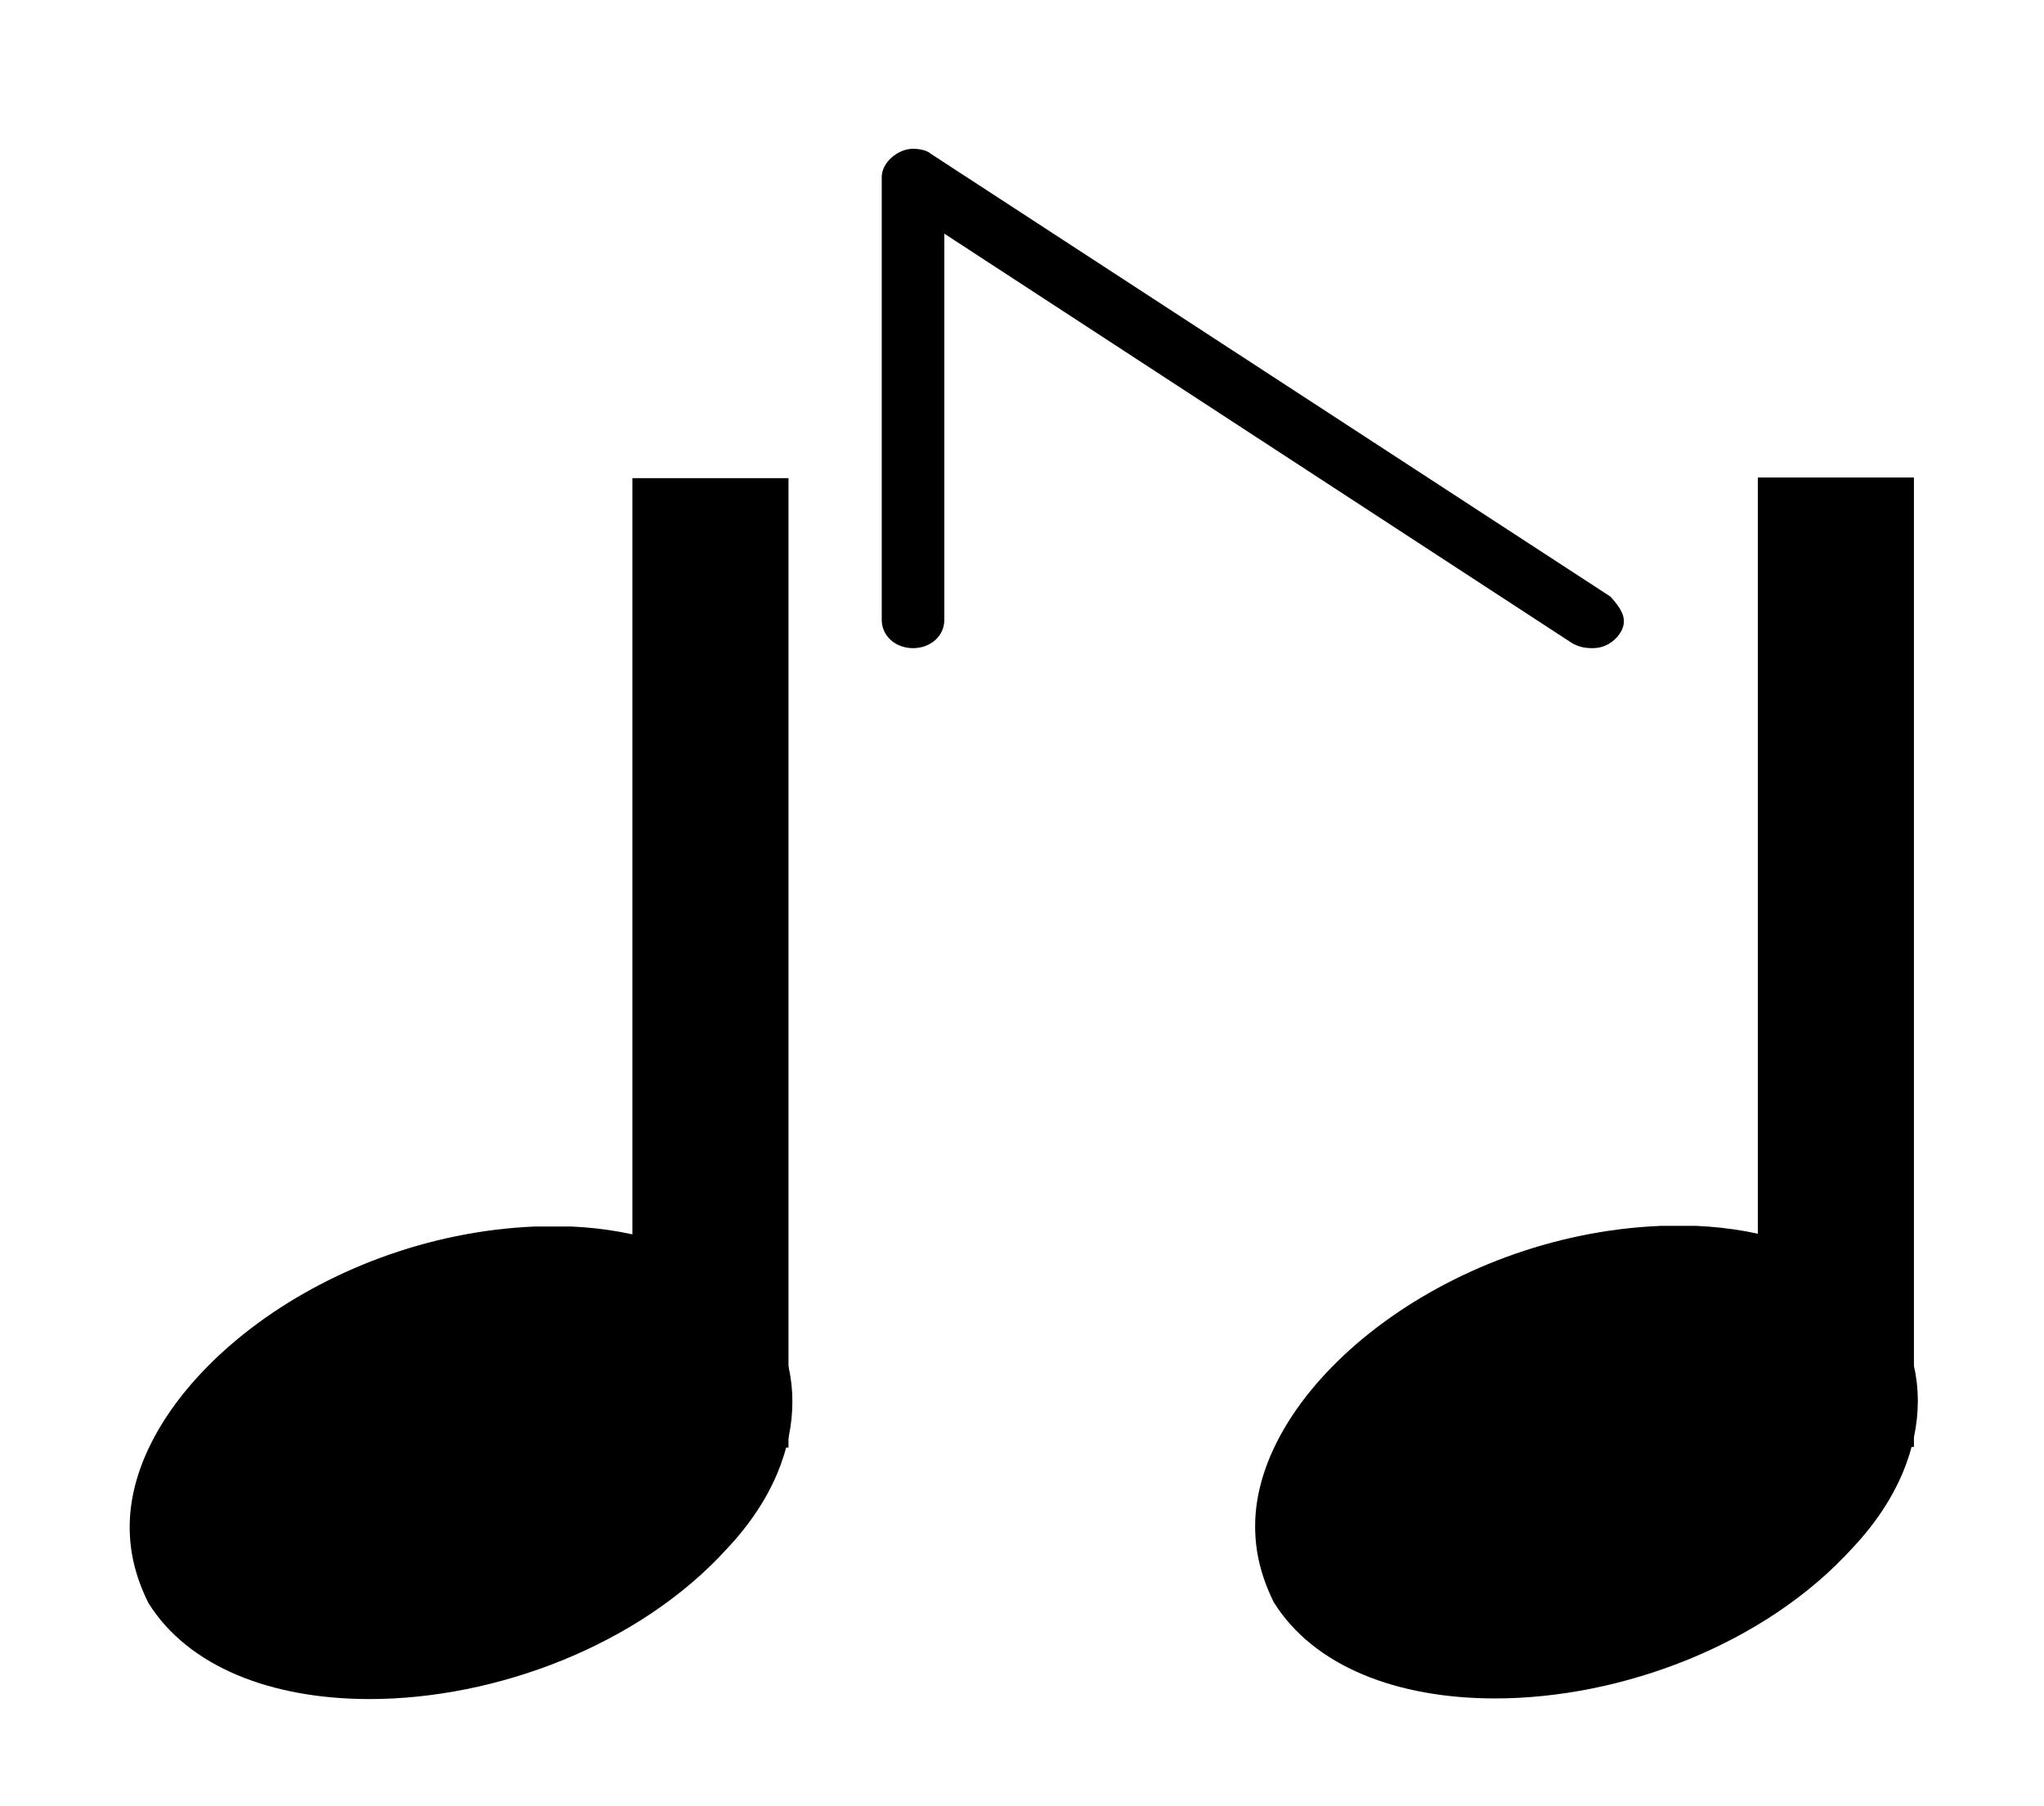
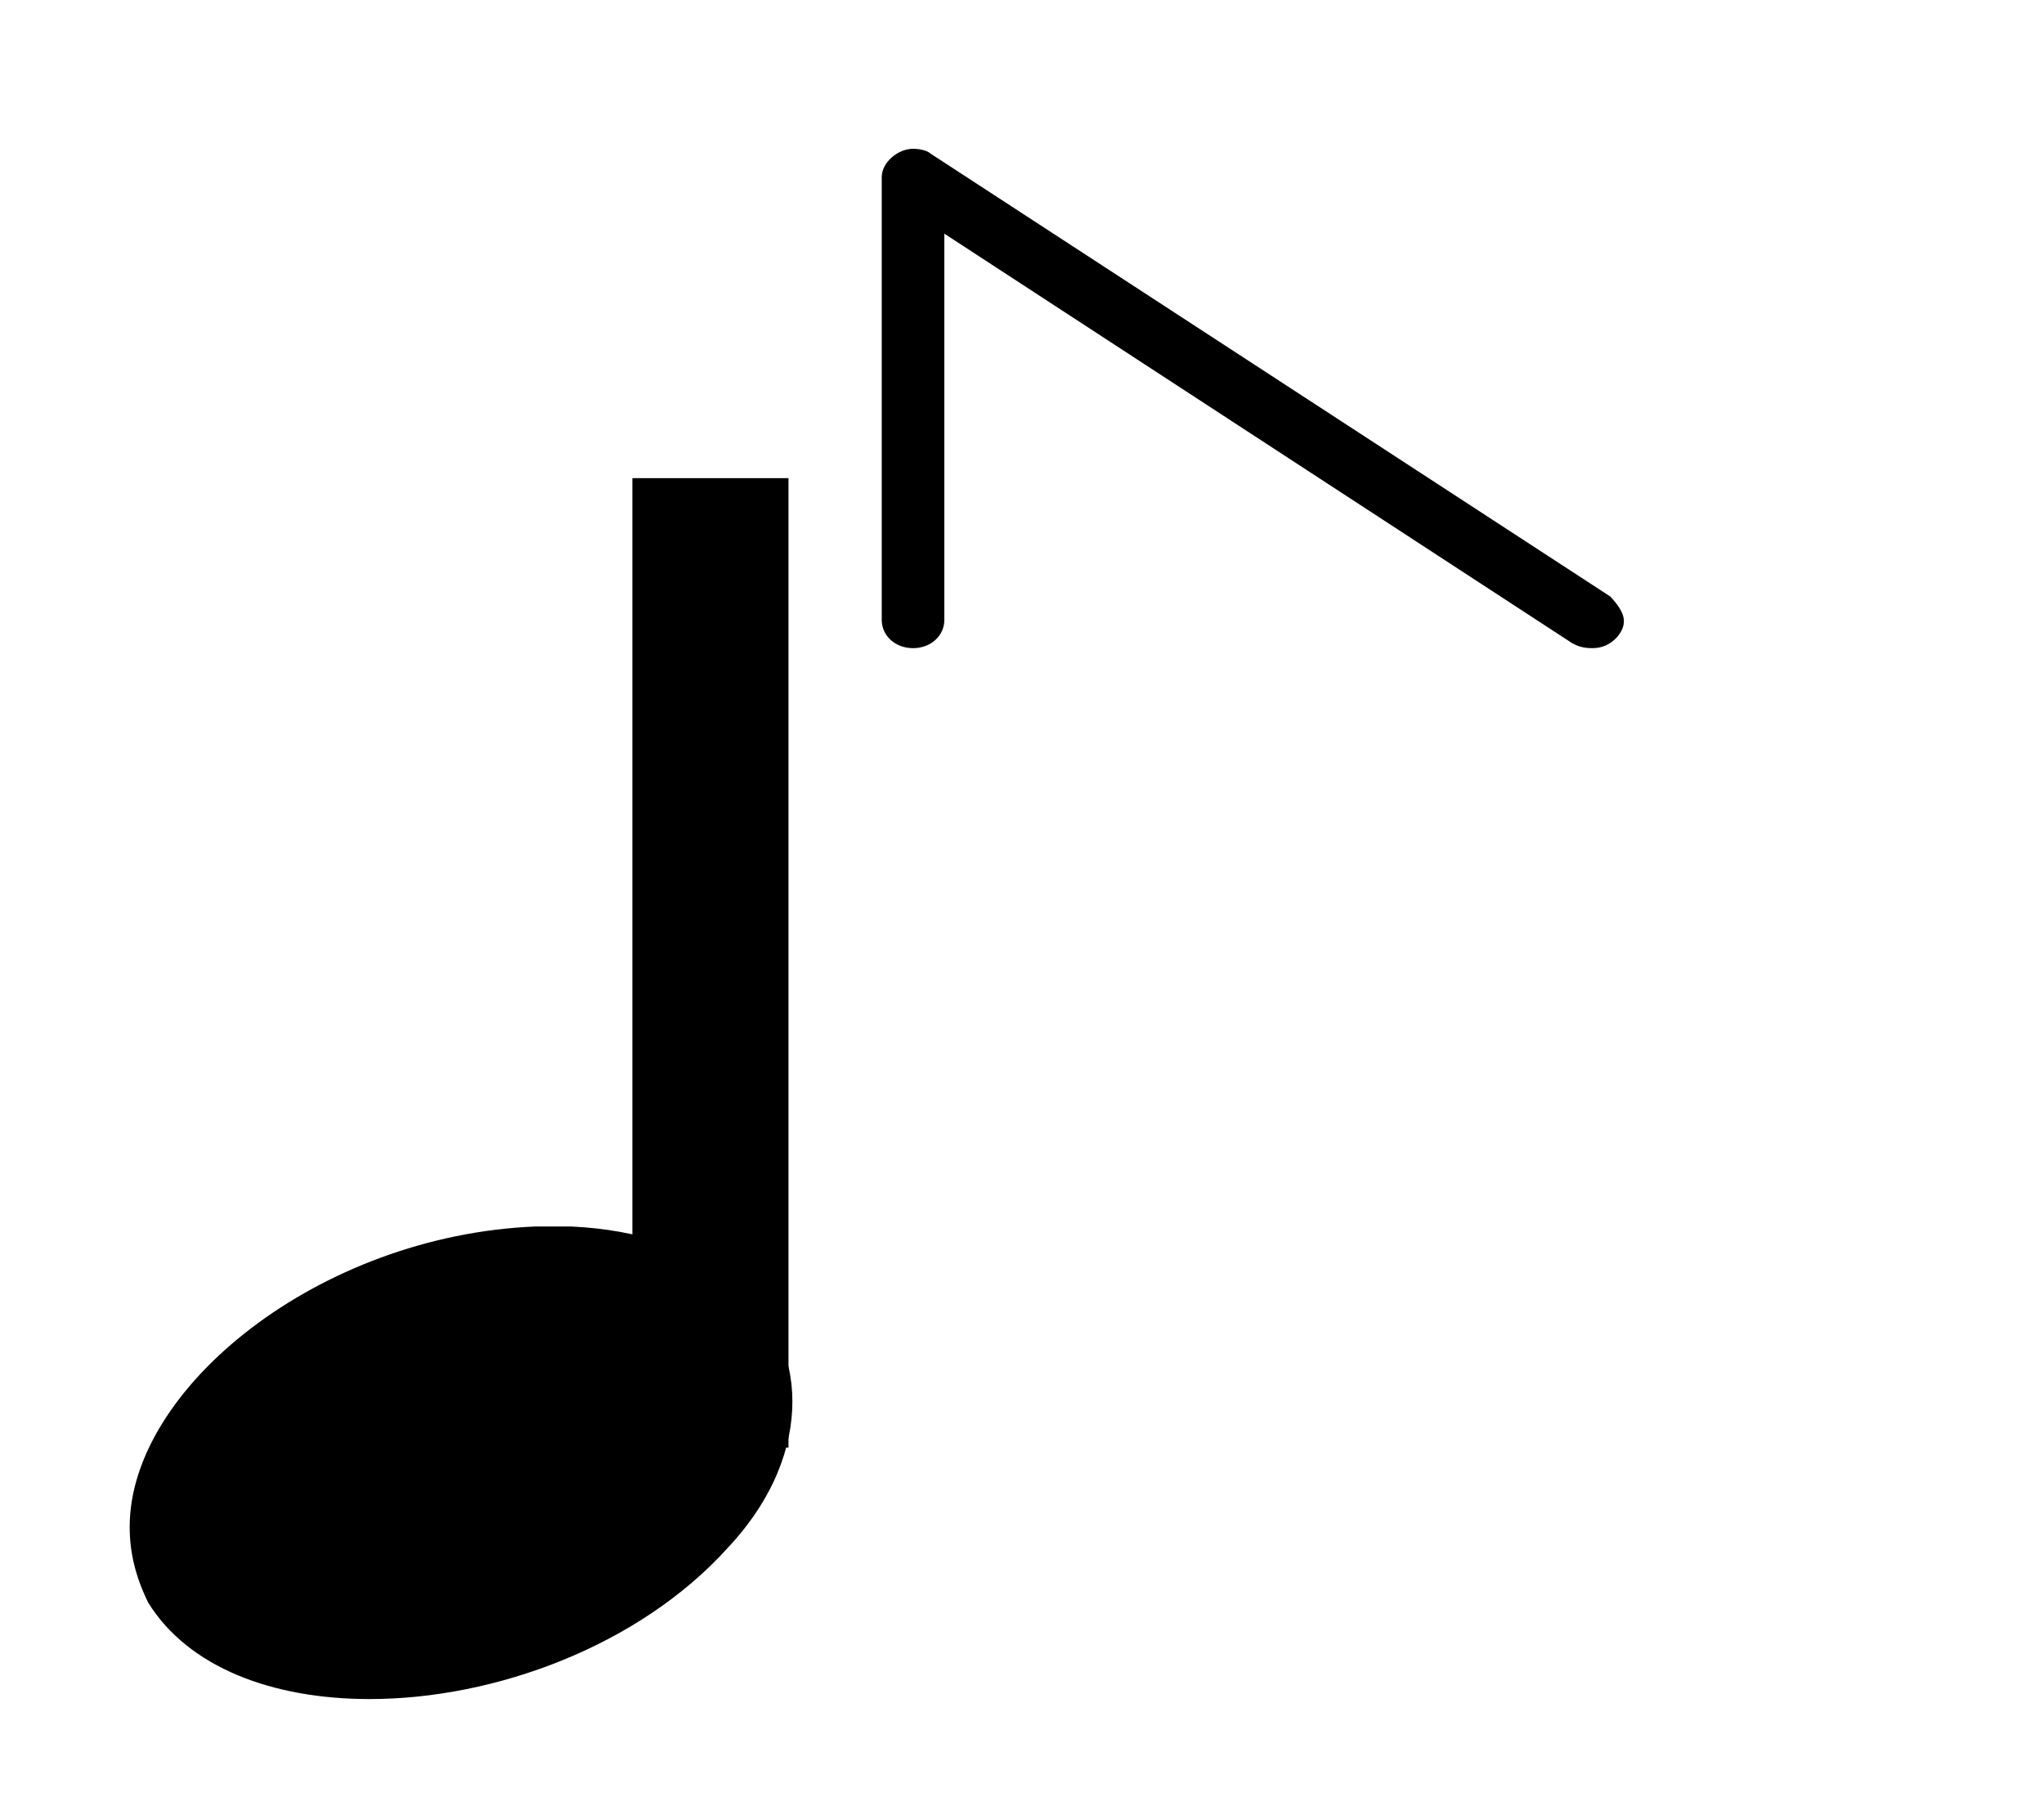
<svg xmlns="http://www.w3.org/2000/svg" xmlns:ns1="http://sodipodi.sourceforge.net/DTD/sodipodi-0.dtd" xmlns:ns2="http://www.inkscape.org/namespaces/inkscape" width="79.91" height="70.604" version="1.1" id="svg12" ns1:docname="flip.svg" ns2:version="0.92.4 (5da689c313, 2019-01-14)" viewBox="8 9 62.787 53.274">
  <defs id="defs16" />
  <ns1:namedview pagecolor="#ffffff" bordercolor="#666666" borderopacity="1" objecttolerance="10" gridtolerance="10" guidetolerance="10" ns2:pageopacity="0" ns2:pageshadow="2" ns2:window-width="1920" ns2:window-height="1017" id="namedview14" showgrid="true" ns2:zoom="5.678088" ns2:cx="38.497196" ns2:cy="40.587309" ns2:window-x="1912" ns2:window-y="-8" ns2:window-maximized="1" ns2:current-layer="svg12" viewbox-height="83" viewbox-width="55" viewbox-x="8" fit-margin-top="5" fit-margin-left="5" fit-margin-right="5" fit-margin-bottom="5">
    <ns2:grid type="xygrid" id="grid842" originx="5.4967462e-07" originy="-8.67" />
  </ns1:namedview>
  <g id="g820" transform="translate(-28.456,11.032)">
    <g transform="matrix(1.694,0,0,1.386,-1157.22,-117.607)" class="vf-notehead" pointer-events="bounding-box" id="g8">
      <path d="m 707,115 m 7.357,-5.223 c 0.112,0 0.281,0 0.309,0 0,0 0.028,0 0.028,0 0,0 0.168,0 0.309,0 2.527,0.14 4.015,1.797 4.015,3.875 0,1.011 -0.337,2.162 -1.179,3.257 -1.601,2.162 -4.212,3.342 -6.486,3.342 -1.769,0 -3.285,-0.702 -4.015,-2.134 -0.225,-0.562 -0.337,-1.095 -0.337,-1.685 0,-3.061 3.426,-6.458 7.357,-6.655" id="path6" ns2:connector-curvature="0" style="fill:#000000;stroke:none;stroke-width:0.3;stroke-dasharray:none" />
    </g>
    <rect style="opacity:1;fill:#000000;fill-opacity:1;fill-rule:nonzero;stroke:#000000;stroke-width:0.069;stroke-miterlimit:4;stroke-dasharray:none;stroke-opacity:1" id="rect819" width="4.726" height="29.711" x="55.916" y="11.59" />
  </g>
  <g id="g11" transform="matrix(1.526,0,0,1.381,-1017.687,-21.906)">
    <path d="m 689.892,36 m 0.629,0 c 0.356,0 0.629,-0.274 0.629,-0.629 v -8.591 l 12.64,9.111 c 0.137,0.082 0.246,0.109 0.41,0.109 0.192,0 0.356,-0.082 0.492,-0.246 0.082,-0.109 0.137,-0.219 0.137,-0.356 0,-0.192 -0.137,-0.383 -0.274,-0.547 l -13.68,-9.85 c -0.082,-0.082 -0.246,-0.109 -0.356,-0.109 -0.301,0 -0.629,0.301 -0.629,0.629 v 9.85 c 0,0.356 0.274,0.629 0.629,0.629" id="path9" ns2:connector-curvature="0" style="fill:#000000;stroke:none;stroke-width:0.3;stroke-dasharray:none" />
  </g>
  <g id="g820-2" transform="translate(6.115,11.013)">
    <g transform="matrix(1.694,0,0,1.386,-1157.22,-117.607)" class="vf-notehead" pointer-events="bounding-box" id="g8-7">
-       <path d="m 707,115 m 7.357,-5.223 c 0.112,0 0.281,0 0.309,0 0,0 0.028,0 0.028,0 0,0 0.168,0 0.309,0 2.527,0.14 4.015,1.797 4.015,3.875 0,1.011 -0.337,2.162 -1.179,3.257 -1.601,2.162 -4.212,3.342 -6.486,3.342 -1.769,0 -3.285,-0.702 -4.015,-2.134 -0.225,-0.562 -0.337,-1.095 -0.337,-1.685 0,-3.061 3.426,-6.458 7.357,-6.655" id="path6-3" ns2:connector-curvature="0" style="fill:#000000;stroke:none;stroke-width:0.3;stroke-dasharray:none" />
-     </g>
-     <rect style="opacity:1;fill:#000000;fill-opacity:1;fill-rule:nonzero;stroke:#000000;stroke-width:0.069;stroke-miterlimit:4;stroke-dasharray:none;stroke-opacity:1" id="rect819-8" width="4.726" height="29.711" x="55.916" y="11.59" />
+       </g>
  </g>
</svg>